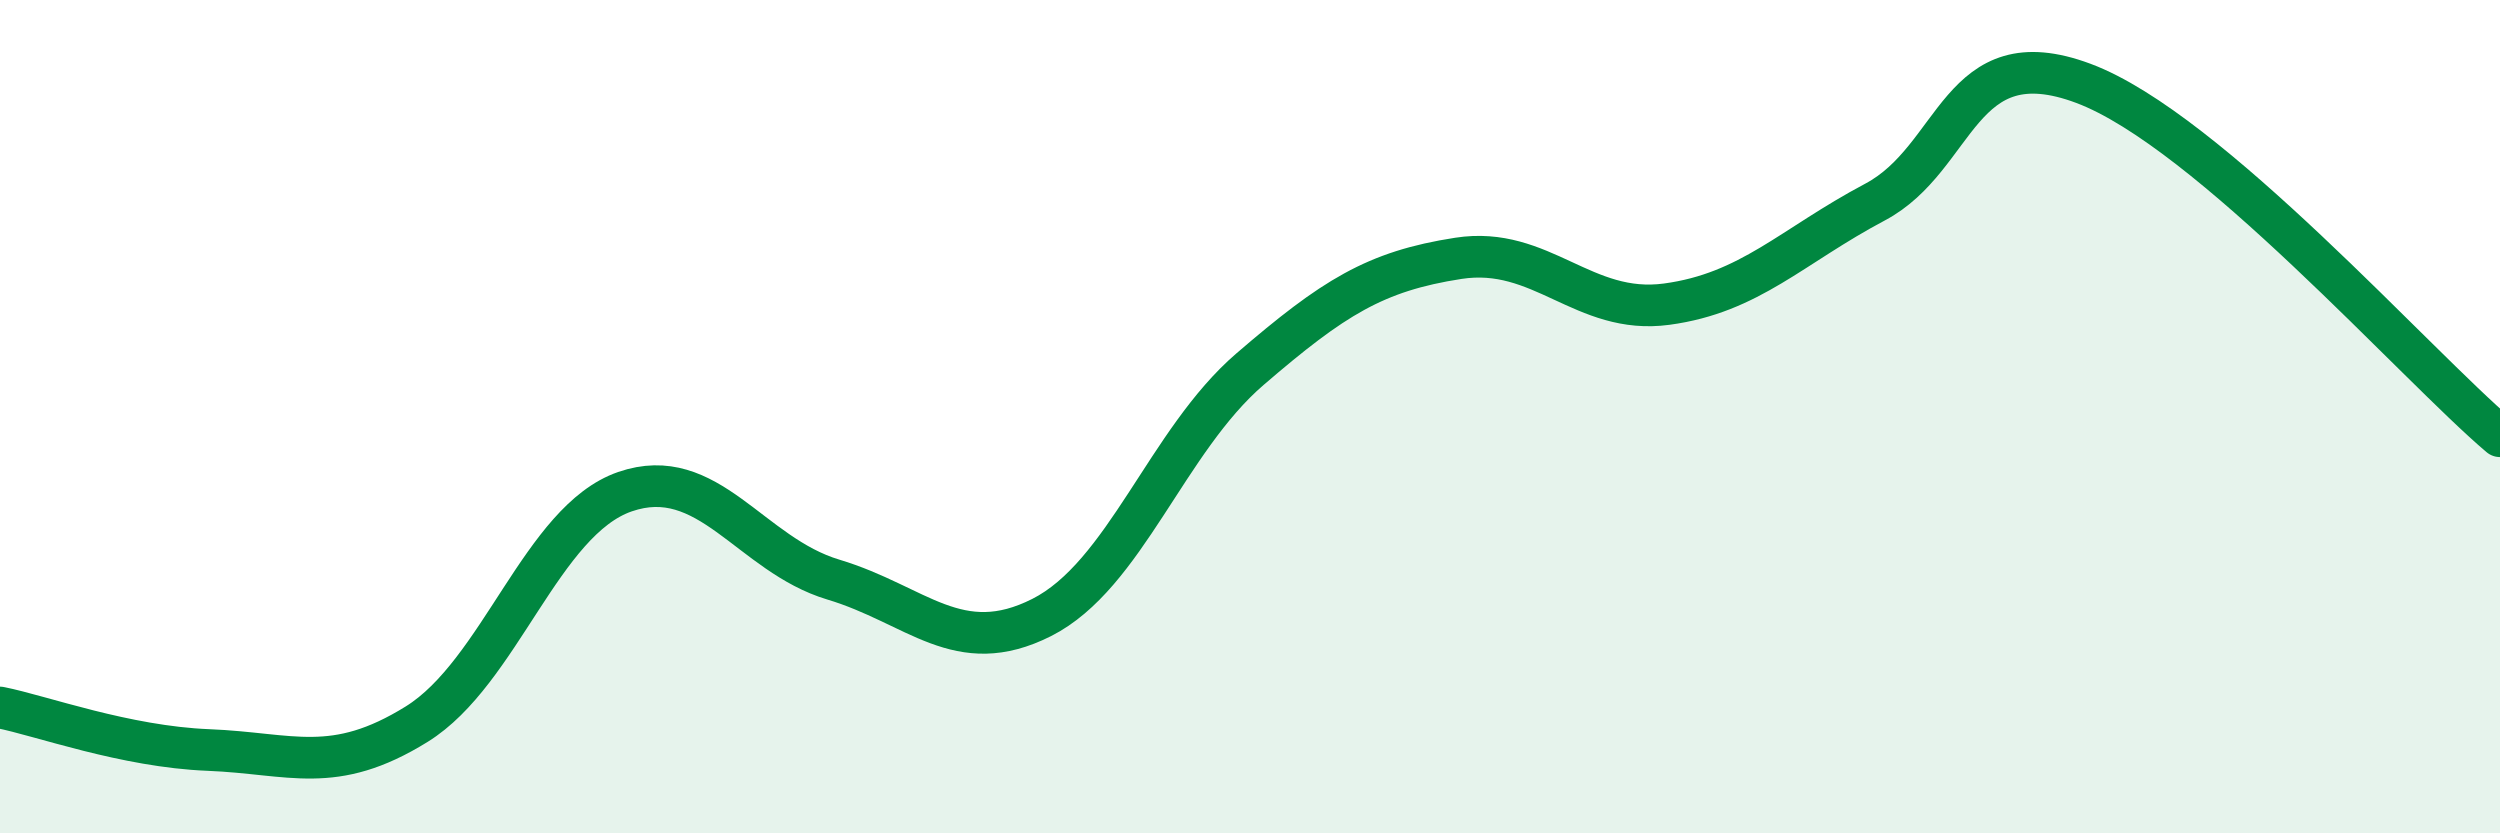
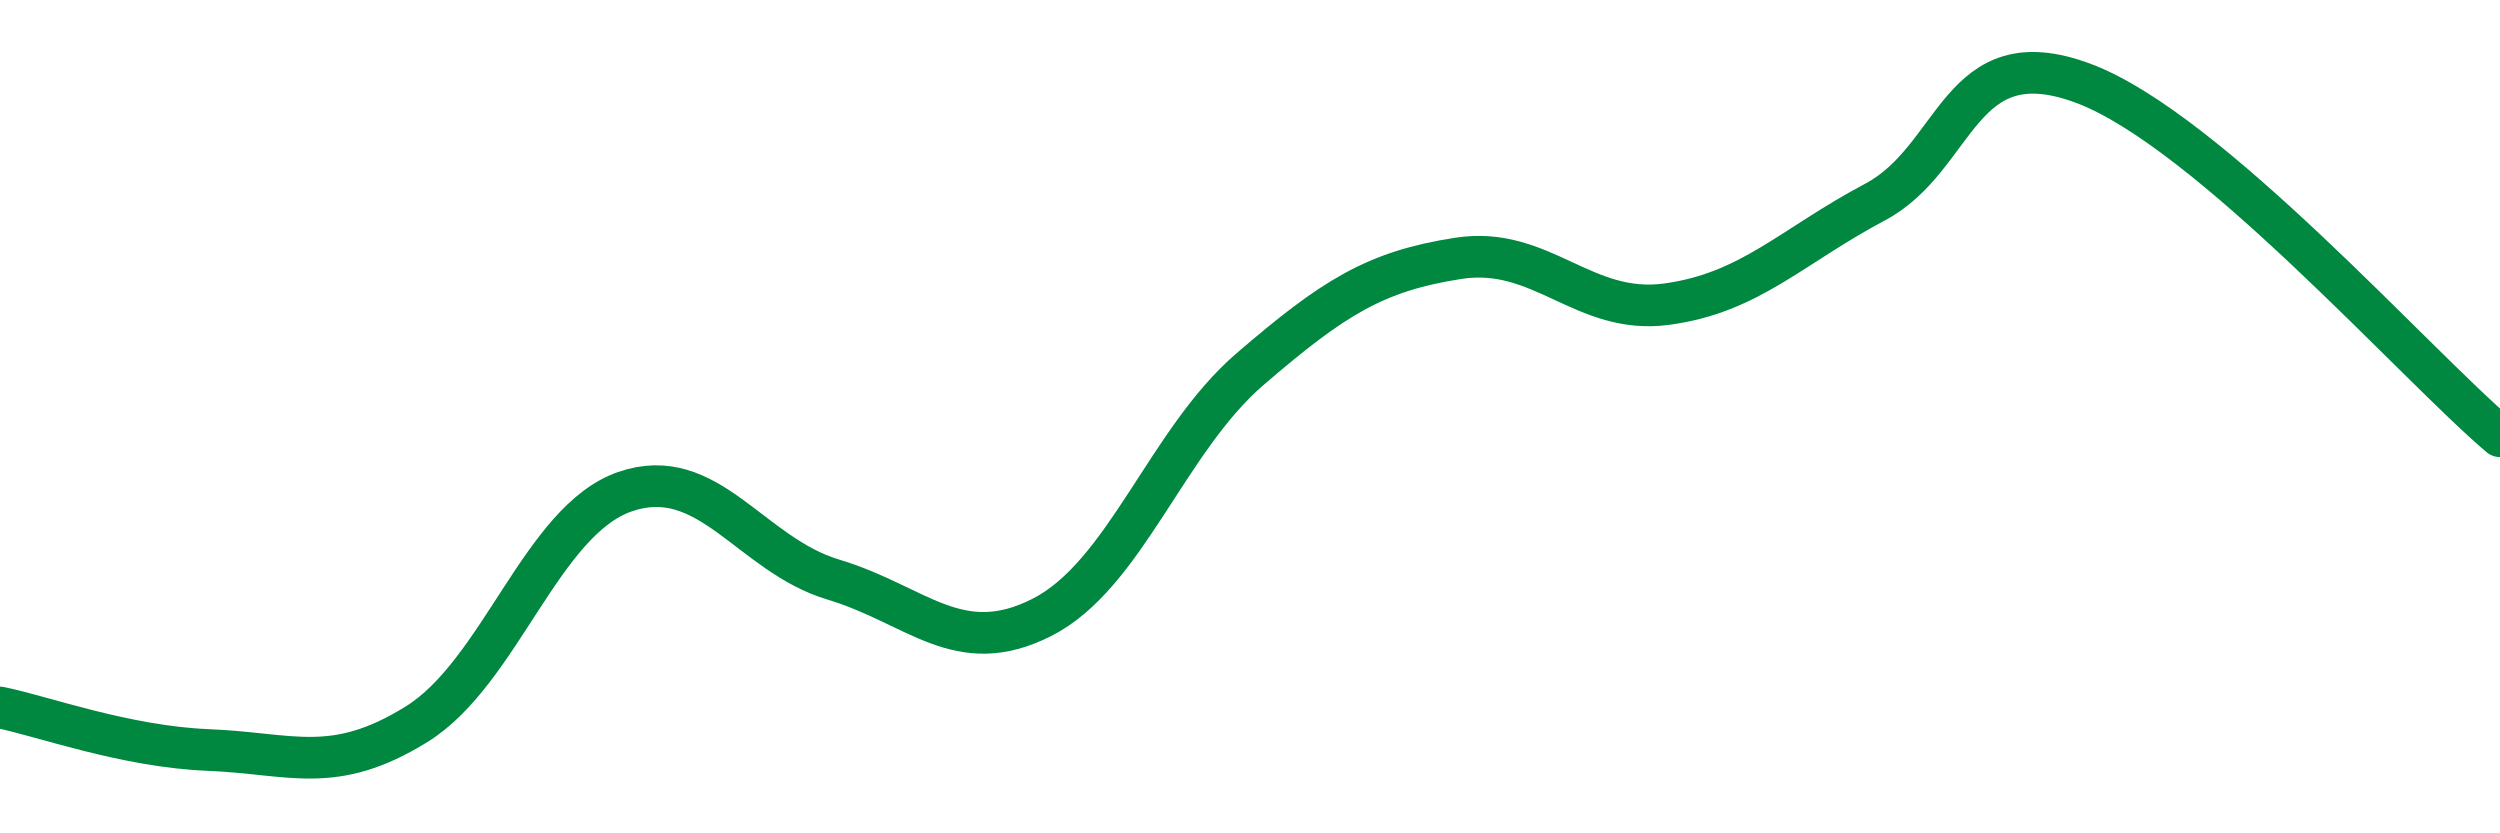
<svg xmlns="http://www.w3.org/2000/svg" width="60" height="20" viewBox="0 0 60 20">
-   <path d="M 0,16.98 C 1,17.18 3,17.92 5,18 C 7,18.08 8,18.62 10,17.38 C 12,16.14 13,12.49 15,11.8 C 17,11.11 18,13.31 20,13.91 C 22,14.51 23,15.83 25,14.82 C 27,13.81 28,10.58 30,8.86 C 32,7.14 33,6.51 35,6.2 C 37,5.89 38,7.57 40,7.3 C 42,7.03 43,5.91 45,4.85 C 47,3.79 47,0.88 50,2 C 53,3.12 58,8.78 60,10.47L60 20L0 20Z" fill="#008740" opacity="0.1" stroke-linecap="round" stroke-linejoin="round" />
  <path d="M 0,16.98 C 1,17.18 3,17.92 5,18 C 7,18.08 8,18.62 10,17.38 C 12,16.14 13,12.49 15,11.8 C 17,11.11 18,13.31 20,13.91 C 22,14.51 23,15.83 25,14.82 C 27,13.81 28,10.58 30,8.86 C 32,7.14 33,6.51 35,6.2 C 37,5.89 38,7.57 40,7.3 C 42,7.03 43,5.91 45,4.85 C 47,3.79 47,0.88 50,2 C 53,3.12 58,8.78 60,10.47" stroke="#008740" stroke-width="1" fill="none" stroke-linecap="round" stroke-linejoin="round" />
</svg>